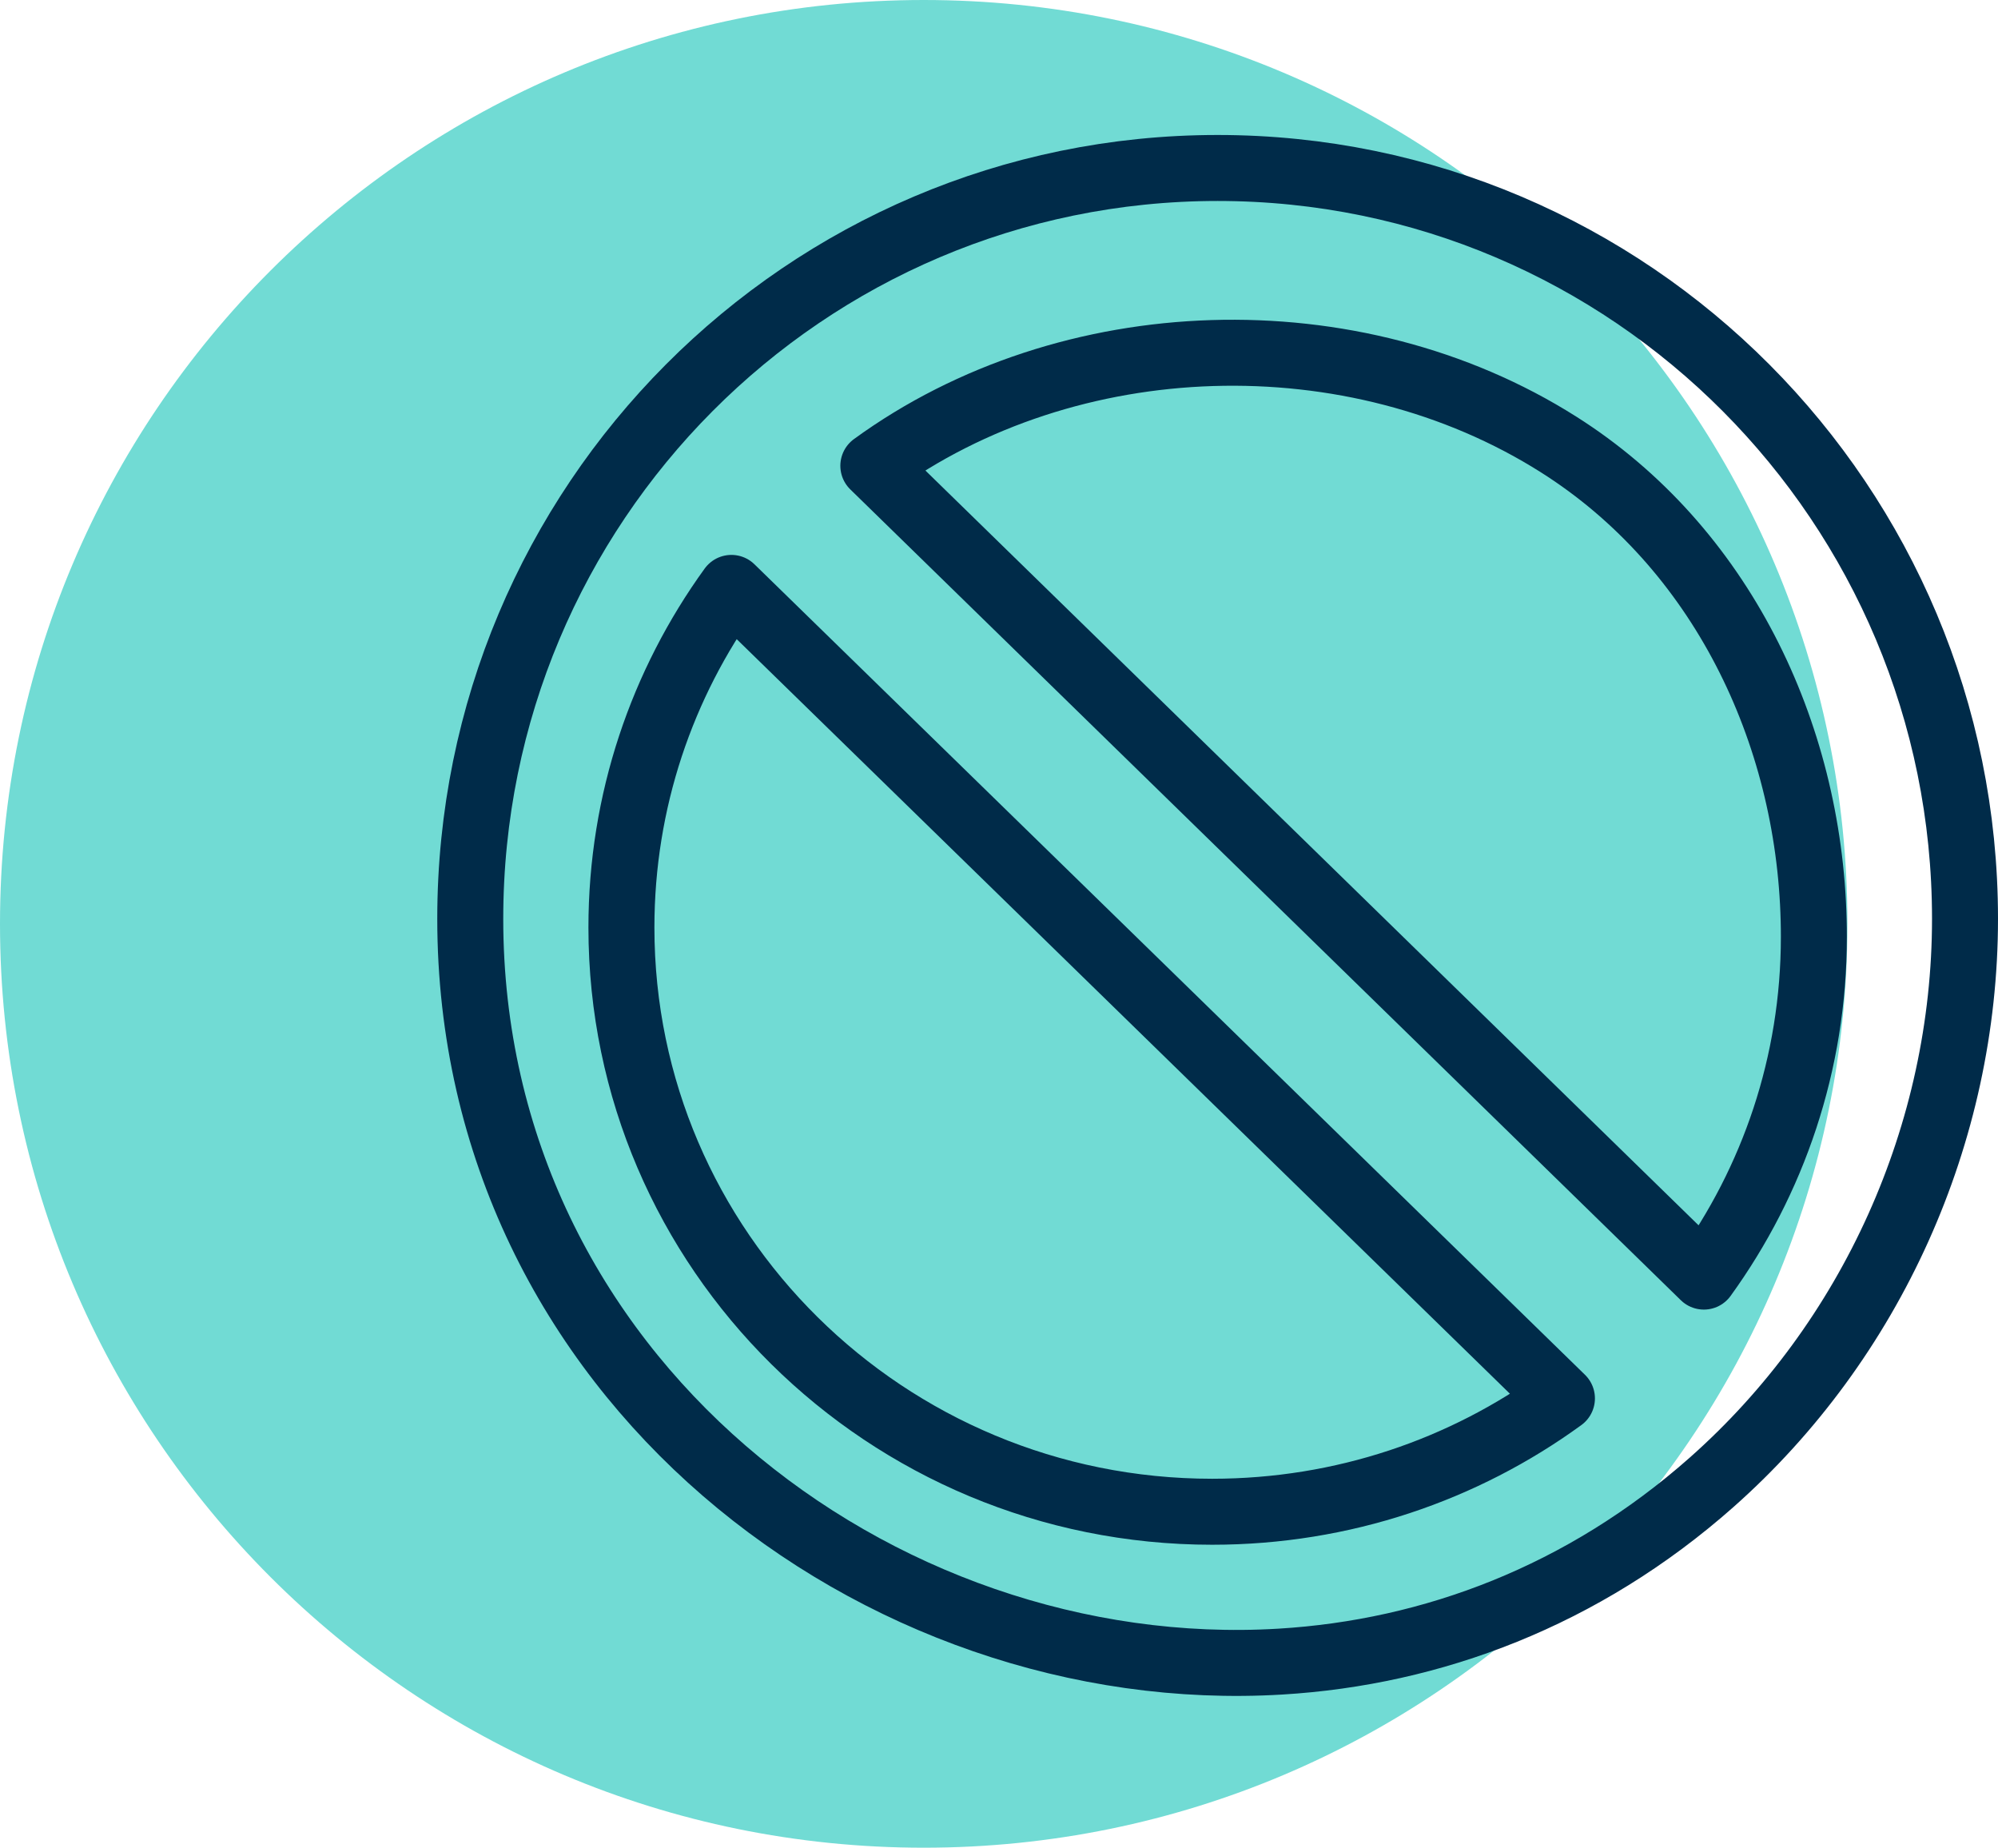
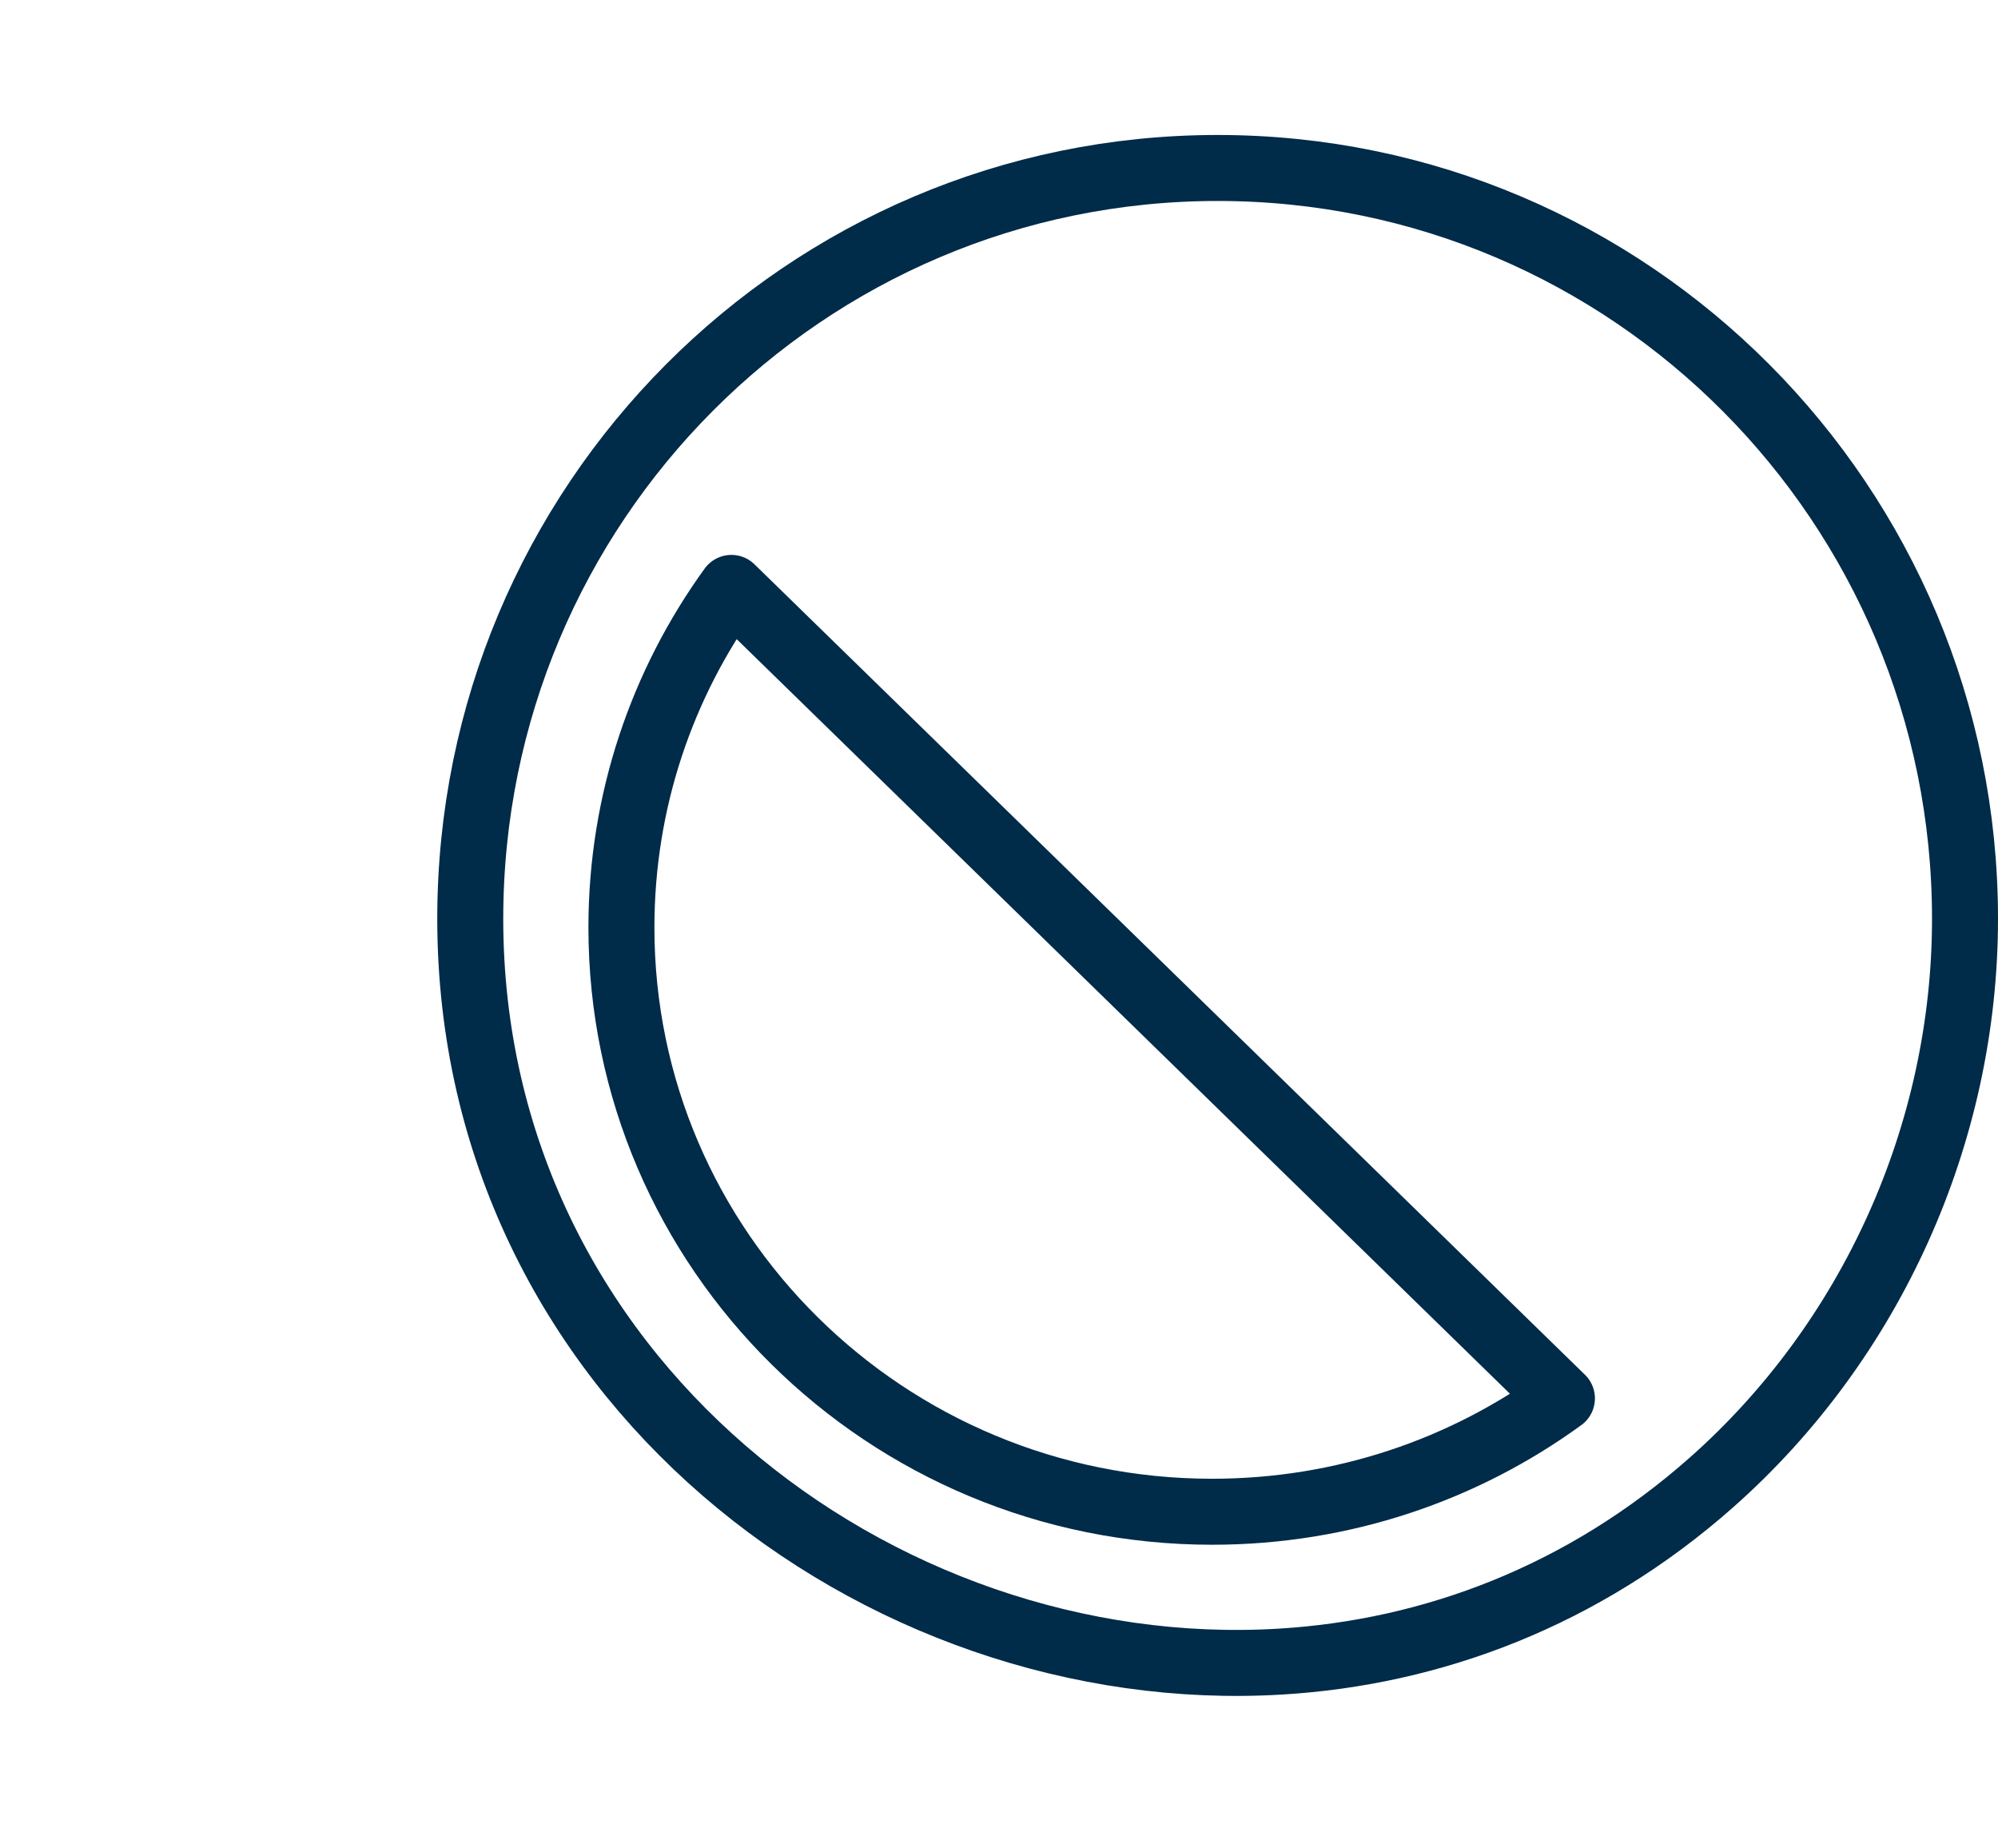
<svg xmlns="http://www.w3.org/2000/svg" width="121.127px" height="112px" viewBox="0 0 121.127 112" version="1.1">
  <title>02_Icon_No_Access</title>
  <g id="Getting-Started" stroke="none" stroke-width="1" fill="none" fill-rule="evenodd">
    <g id="3.1-About-SubQ-Injections-Desktop" transform="translate(-660, -940)">
      <g id="02_Icon_No_Access" transform="translate(660, 940)">
-         <path d="M56,112 C25.072,112 0,86.928 0,56 C0,25.072 25.072,0 56,0 C86.928,0 112,25.072 112,56 C112,86.928 86.928,112 56,112 Z" id="Fill-1" fill="#71DBD4" />
        <path d="M77.634,100.719 C86.823,100.165 95.974,96.745 103.756,89.86 C113.465,81.268 119.127,68.694 119.127,55.695 C119.127,30.56 98.842,10.182 73.818,10.182 C48.795,10.182 28.509,30.558 28.509,55.695 C28.509,83.422 53.208,102.192 77.634,100.719 Z" id="Stroke-3" stroke="#002B49" stroke-width="4" stroke-linecap="round" stroke-linejoin="round" />
        <path d="M94.691,84.765 C88.755,89.085 81.421,91.636 73.486,91.636 C53.708,91.636 37.673,75.782 37.673,56.222 C37.673,48.544 40.143,41.438 44.341,35.636 L94.691,84.765 Z" id="Stroke-5" stroke="#002B49" stroke-width="4" stroke-linecap="round" stroke-linejoin="round" />
-         <path d="M100.854,74.998 C90.777,65.161 52.945,28.234 52.945,28.234 C64.8,19.605 82.046,19.074 94.477,26.935 C104.341,33.172 109.663,44.384 109.951,55.775 C109.961,56.113 109.964,56.45 109.964,56.788 C109.964,64.469 107.494,71.578 103.295,77.382 C103.295,77.382 102.403,76.51 100.854,74.998 Z" id="Stroke-7" stroke="#002B49" stroke-width="4" stroke-linecap="round" stroke-linejoin="round" />
      </g>
    </g>
  </g>
</svg>